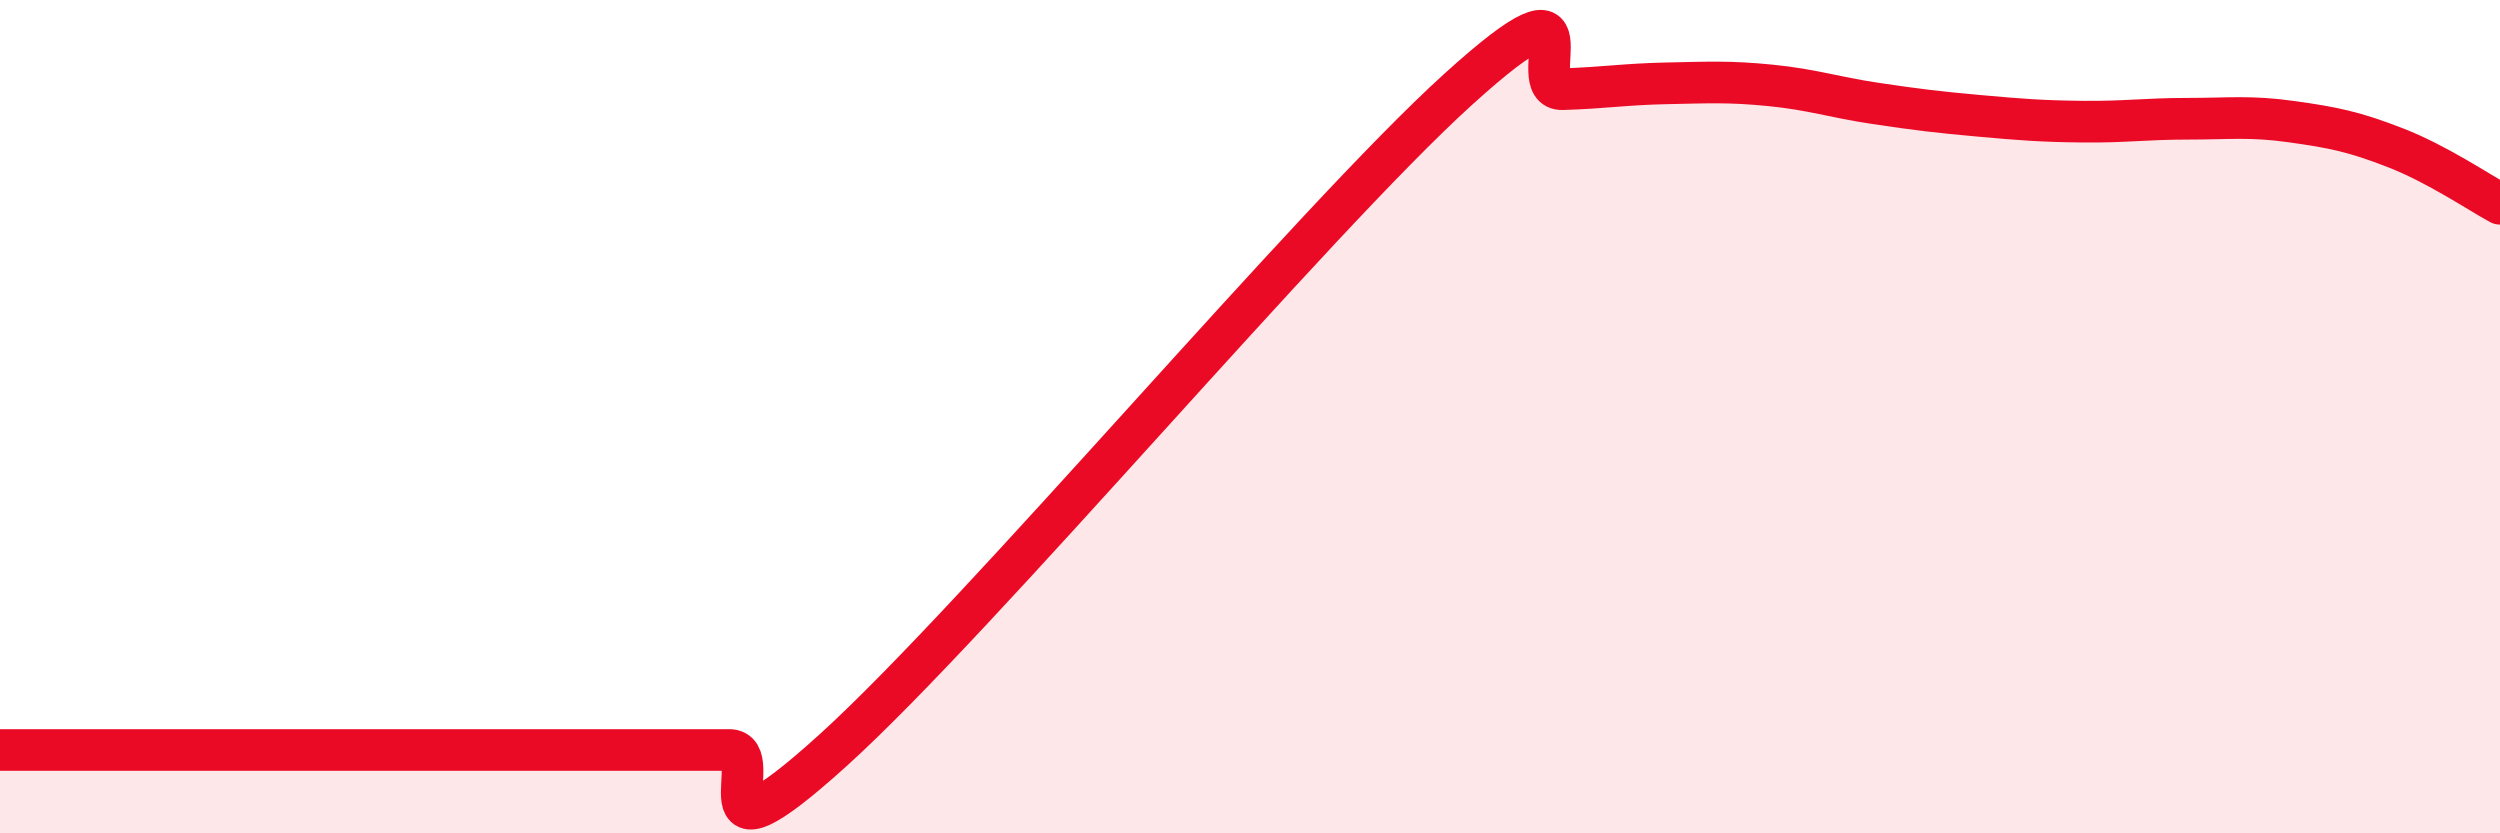
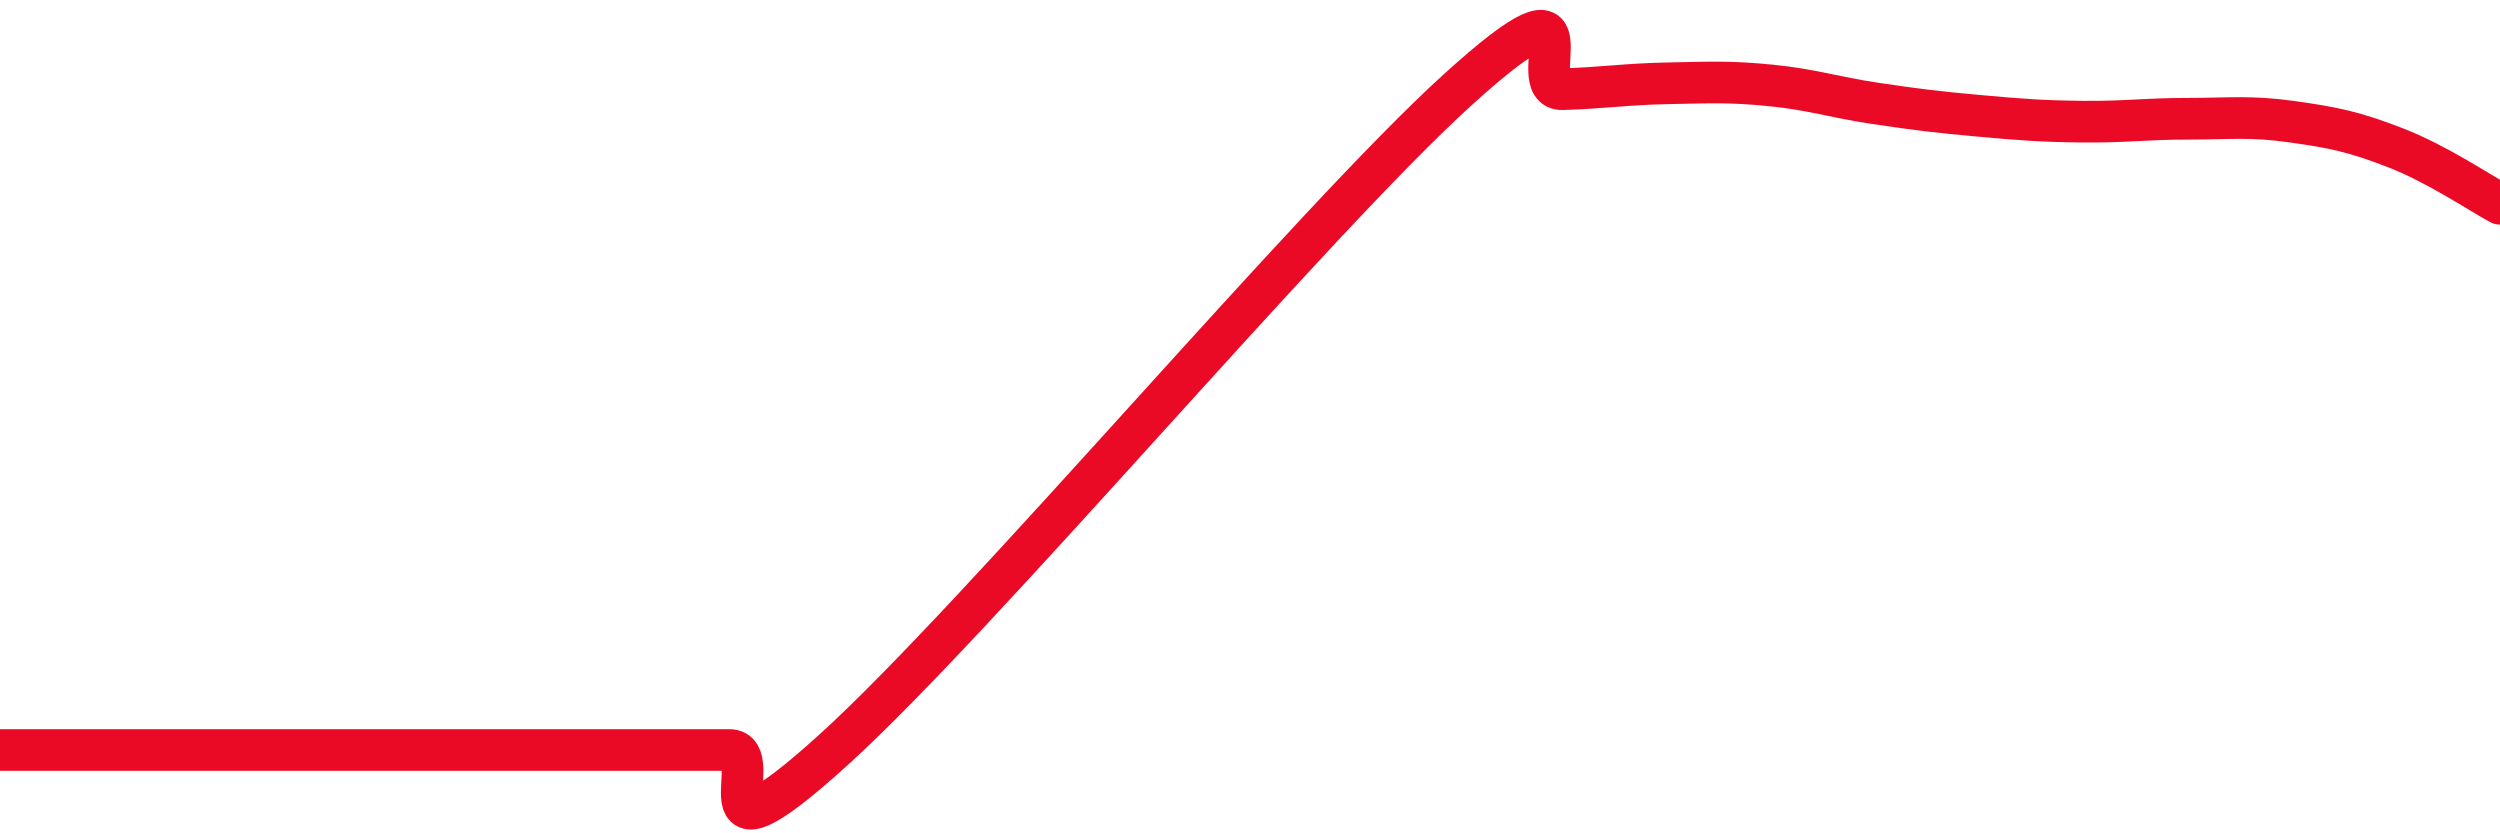
<svg xmlns="http://www.w3.org/2000/svg" width="60" height="20" viewBox="0 0 60 20">
-   <path d="M 0,18 C 0.5,18 1.5,18 2.5,18 C 3.5,18 4,18 5,18 C 6,18 6.5,18 7.5,18 C 8.5,18 9,18 10,18 C 11,18 11.5,18 12.5,18 C 13.5,18 14,18 15,18 C 16,18 16.5,18 17.5,18 C 18.5,18 16.5,21.17 20,18 C 23.5,14.83 31.5,5.31 35,2.14 C 38.5,-1.03 36.5,2.17 37.5,2.14 C 38.5,2.11 39,2.02 40,2 C 41,1.98 41.5,1.95 42.5,2.05 C 43.5,2.15 44,2.33 45,2.48 C 46,2.63 46.5,2.69 47.5,2.78 C 48.5,2.87 49,2.91 50,2.92 C 51,2.93 51.5,2.85 52.5,2.85 C 53.5,2.85 54,2.78 55,2.92 C 56,3.06 56.5,3.16 57.5,3.55 C 58.5,3.94 59.5,4.62 60,4.89L60 20L0 20Z" fill="#EB0A25" opacity="0.1" stroke-linecap="round" stroke-linejoin="round" />
  <path d="M 0,18 C 0.5,18 1.5,18 2.5,18 C 3.5,18 4,18 5,18 C 6,18 6.5,18 7.5,18 C 8.5,18 9,18 10,18 C 11,18 11.5,18 12.5,18 C 13.5,18 14,18 15,18 C 16,18 16.5,18 17.5,18 C 18.5,18 16.5,21.17 20,18 C 23.5,14.83 31.5,5.31 35,2.14 C 38.5,-1.03 36.5,2.17 37.5,2.14 C 38.5,2.11 39,2.02 40,2 C 41,1.98 41.5,1.95 42.5,2.05 C 43.5,2.15 44,2.33 45,2.48 C 46,2.63 46.5,2.69 47.5,2.78 C 48.5,2.87 49,2.91 50,2.92 C 51,2.93 51.5,2.85 52.5,2.85 C 53.5,2.85 54,2.78 55,2.92 C 56,3.06 56.5,3.16 57.5,3.55 C 58.5,3.94 59.5,4.62 60,4.89" stroke="#EB0A25" stroke-width="1" fill="none" stroke-linecap="round" stroke-linejoin="round" />
</svg>